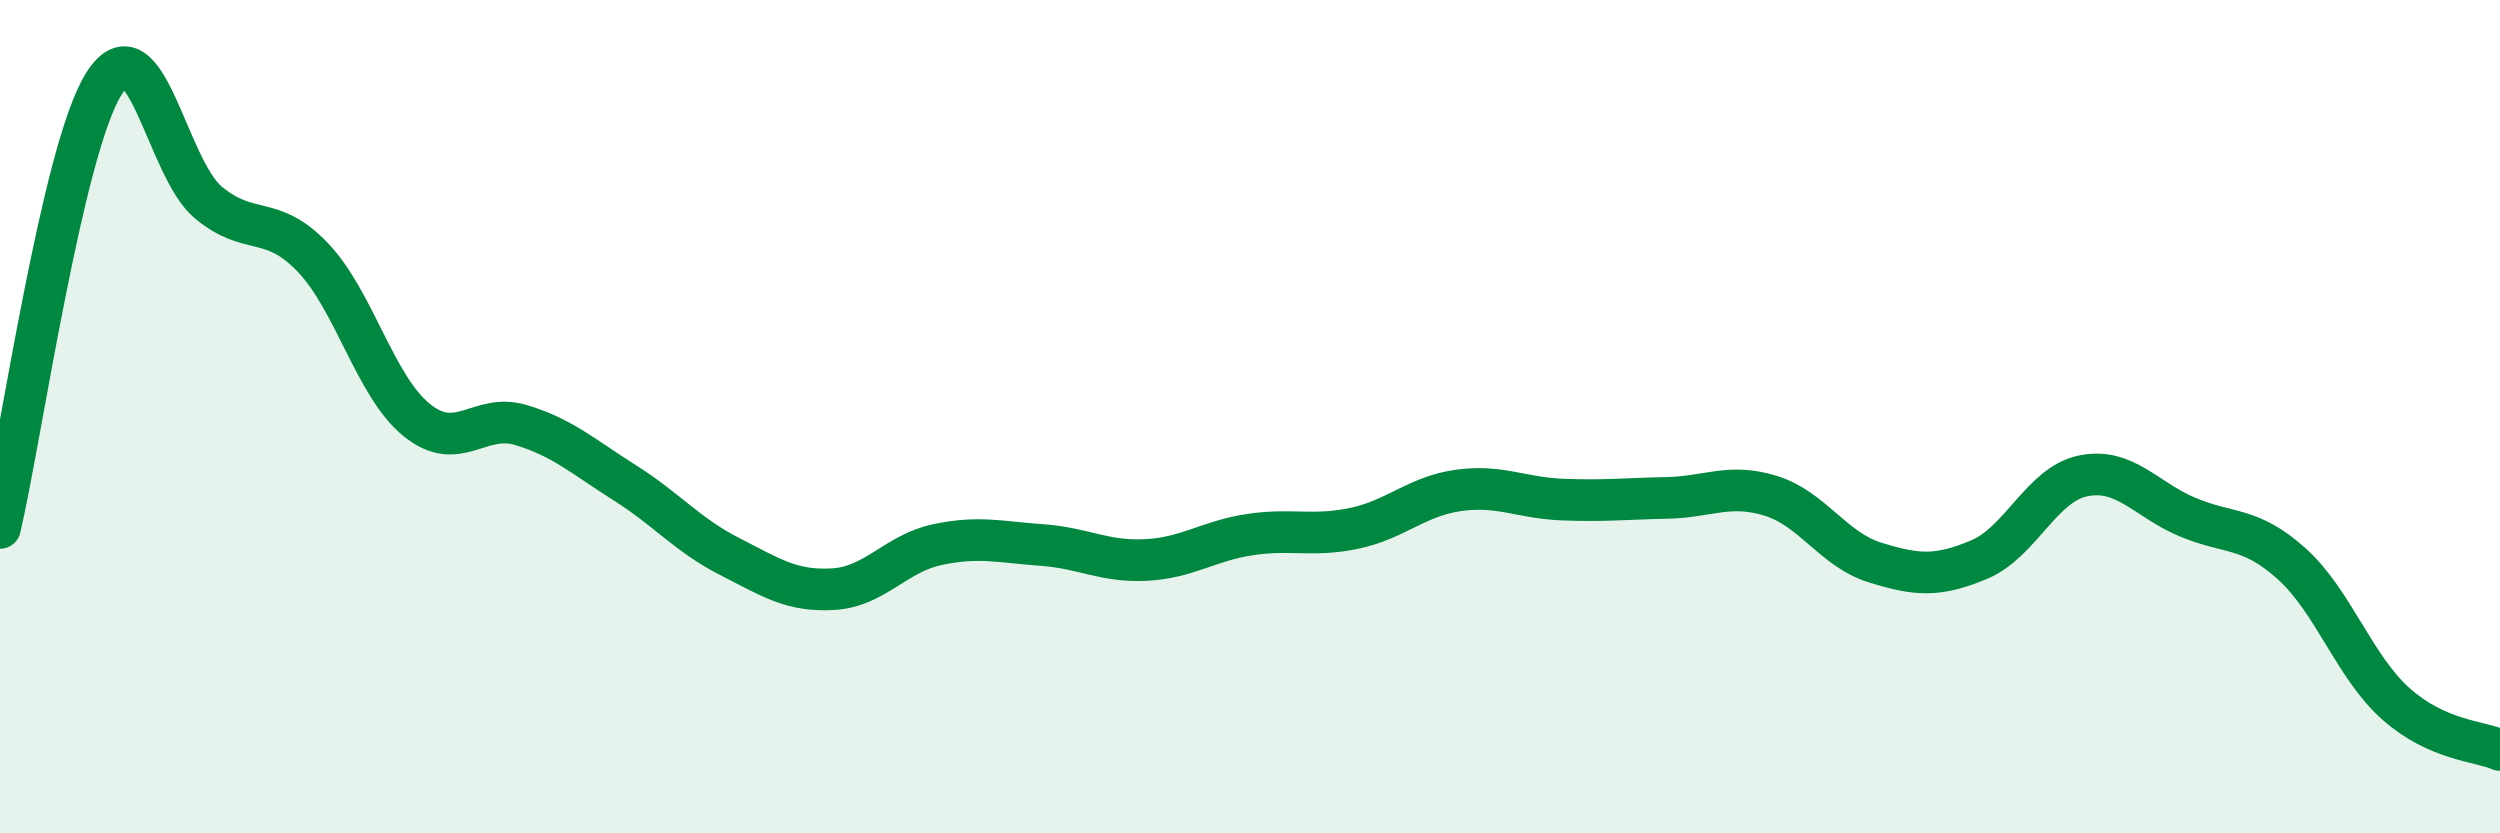
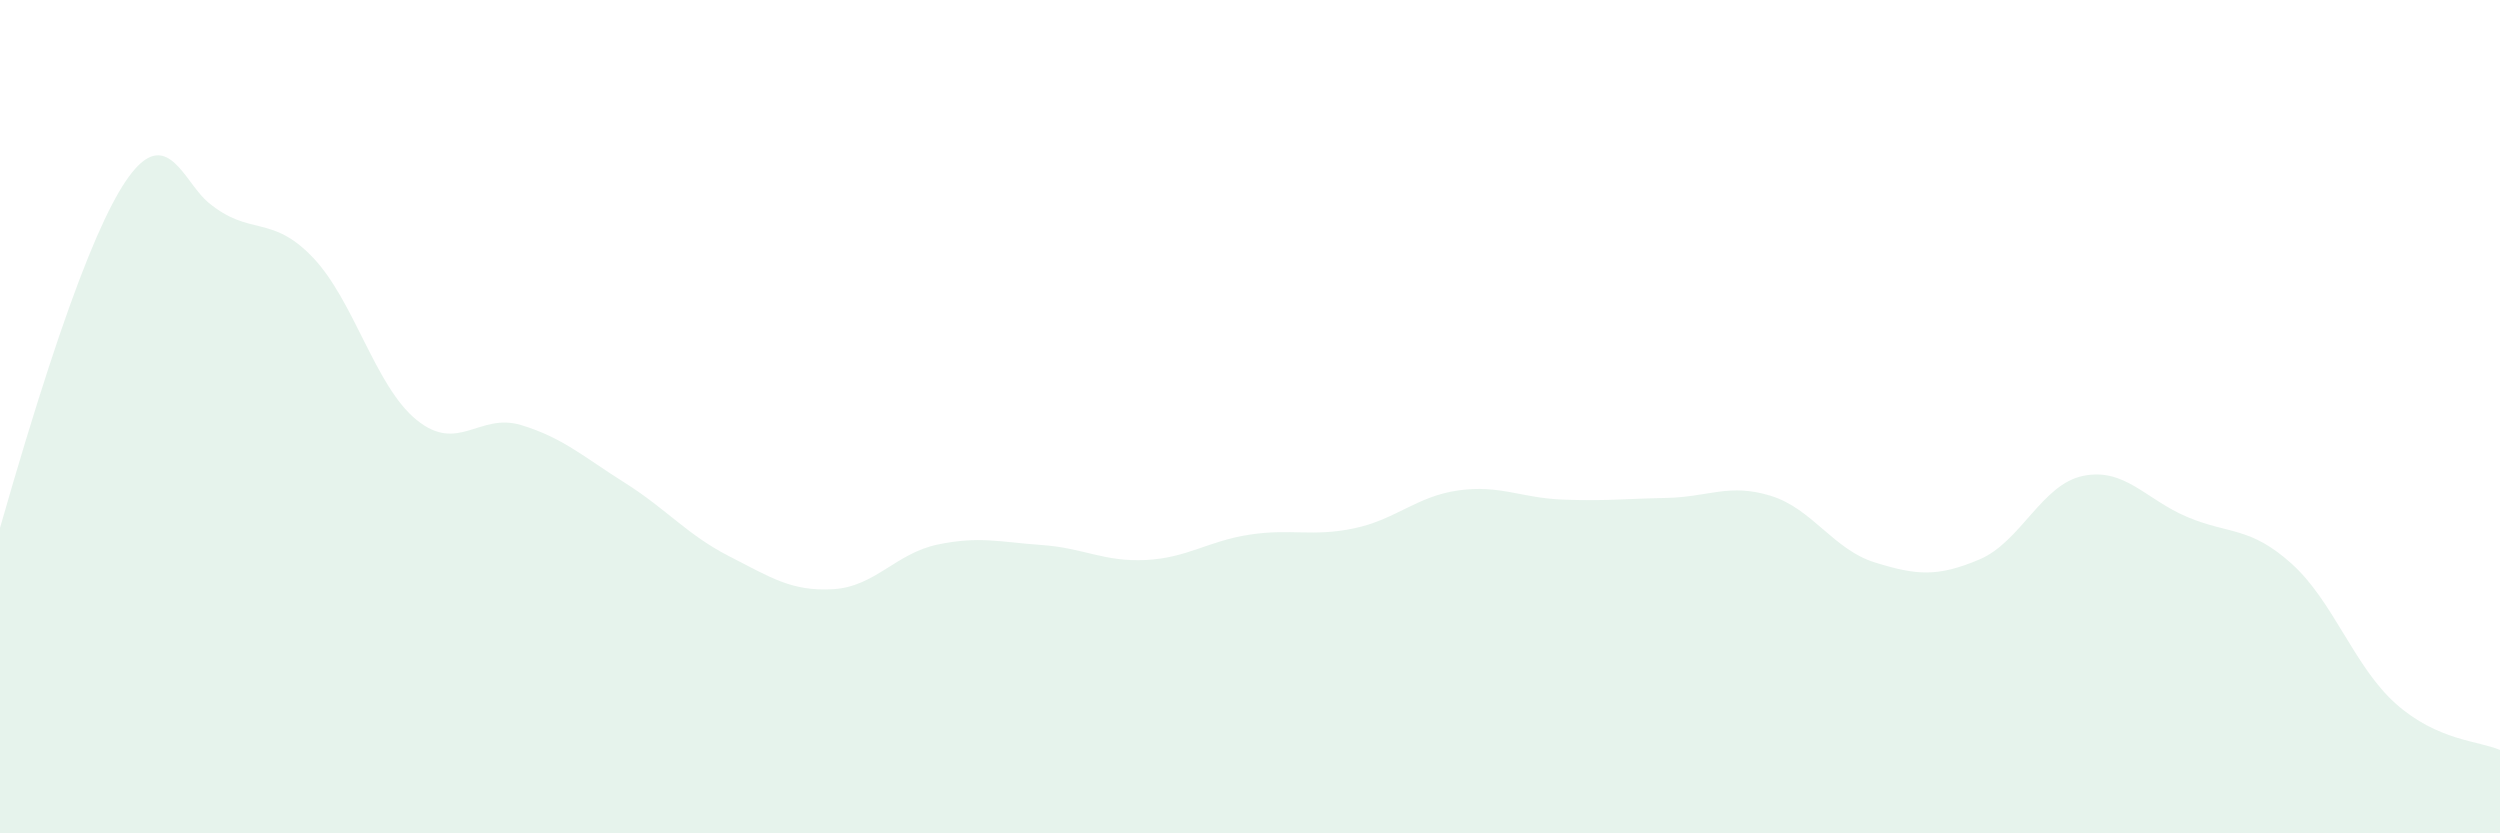
<svg xmlns="http://www.w3.org/2000/svg" width="60" height="20" viewBox="0 0 60 20">
-   <path d="M 0,12.67 C 0.5,10.54 1.5,3.56 2.5,2 C 3.5,0.44 4,4.03 5,4.86 C 6,5.69 6.5,5.13 7.5,6.17 C 8.5,7.21 9,9.27 10,10.08 C 11,10.89 11.5,9.9 12.5,10.2 C 13.5,10.5 14,10.96 15,11.59 C 16,12.22 16.5,12.84 17.5,13.35 C 18.5,13.86 19,14.2 20,14.14 C 21,14.08 21.5,13.28 22.5,13.07 C 23.5,12.86 24,13.01 25,13.08 C 26,13.15 26.5,13.49 27.5,13.44 C 28.5,13.39 29,12.98 30,12.83 C 31,12.68 31.5,12.89 32.5,12.68 C 33.5,12.47 34,11.91 35,11.77 C 36,11.63 36.5,11.95 37.5,11.99 C 38.5,12.03 39,11.97 40,11.95 C 41,11.93 41.5,11.59 42.5,11.9 C 43.5,12.21 44,13.19 45,13.5 C 46,13.81 46.5,13.85 47.5,13.43 C 48.5,13.01 49,11.62 50,11.42 C 51,11.22 51.5,11.99 52.5,12.41 C 53.5,12.83 54,12.63 55,13.53 C 56,14.43 56.5,16 57.5,16.89 C 58.5,17.78 59.5,17.78 60,18L60 20L0 20Z" fill="#008740" opacity="0.1" stroke-linecap="round" stroke-linejoin="round" />
-   <path d="M 0,12.67 C 0.5,10.54 1.5,3.56 2.5,2 C 3.5,0.44 4,4.03 5,4.86 C 6,5.69 6.5,5.13 7.5,6.17 C 8.5,7.21 9,9.27 10,10.08 C 11,10.89 11.5,9.9 12.5,10.2 C 13.5,10.5 14,10.96 15,11.59 C 16,12.22 16.5,12.84 17.5,13.35 C 18.5,13.86 19,14.2 20,14.14 C 21,14.08 21.5,13.28 22.5,13.07 C 23.5,12.86 24,13.01 25,13.08 C 26,13.15 26.5,13.49 27.5,13.44 C 28.5,13.39 29,12.98 30,12.83 C 31,12.68 31.5,12.89 32.5,12.68 C 33.5,12.47 34,11.91 35,11.77 C 36,11.63 36.5,11.95 37.5,11.99 C 38.5,12.03 39,11.97 40,11.95 C 41,11.93 41.5,11.59 42.5,11.9 C 43.5,12.21 44,13.19 45,13.5 C 46,13.81 46.5,13.85 47.5,13.43 C 48.5,13.01 49,11.62 50,11.42 C 51,11.22 51.5,11.99 52.5,12.41 C 53.5,12.83 54,12.63 55,13.53 C 56,14.43 56.5,16 57.5,16.89 C 58.5,17.78 59.5,17.78 60,18" stroke="#008740" stroke-width="1" fill="none" stroke-linecap="round" stroke-linejoin="round" />
+   <path d="M 0,12.67 C 3.5,0.44 4,4.03 5,4.86 C 6,5.69 6.5,5.13 7.5,6.17 C 8.5,7.21 9,9.27 10,10.08 C 11,10.89 11.5,9.9 12.5,10.2 C 13.5,10.5 14,10.96 15,11.59 C 16,12.22 16.5,12.84 17.5,13.35 C 18.5,13.86 19,14.2 20,14.14 C 21,14.08 21.5,13.28 22.5,13.07 C 23.5,12.86 24,13.01 25,13.08 C 26,13.15 26.5,13.49 27.5,13.44 C 28.5,13.39 29,12.98 30,12.83 C 31,12.68 31.5,12.89 32.5,12.68 C 33.5,12.47 34,11.91 35,11.77 C 36,11.63 36.5,11.95 37.5,11.99 C 38.5,12.03 39,11.97 40,11.95 C 41,11.93 41.5,11.59 42.5,11.9 C 43.5,12.21 44,13.19 45,13.5 C 46,13.81 46.5,13.85 47.5,13.43 C 48.5,13.01 49,11.62 50,11.42 C 51,11.22 51.5,11.99 52.5,12.41 C 53.5,12.83 54,12.63 55,13.53 C 56,14.43 56.5,16 57.5,16.89 C 58.5,17.78 59.5,17.78 60,18L60 20L0 20Z" fill="#008740" opacity="0.1" stroke-linecap="round" stroke-linejoin="round" />
</svg>